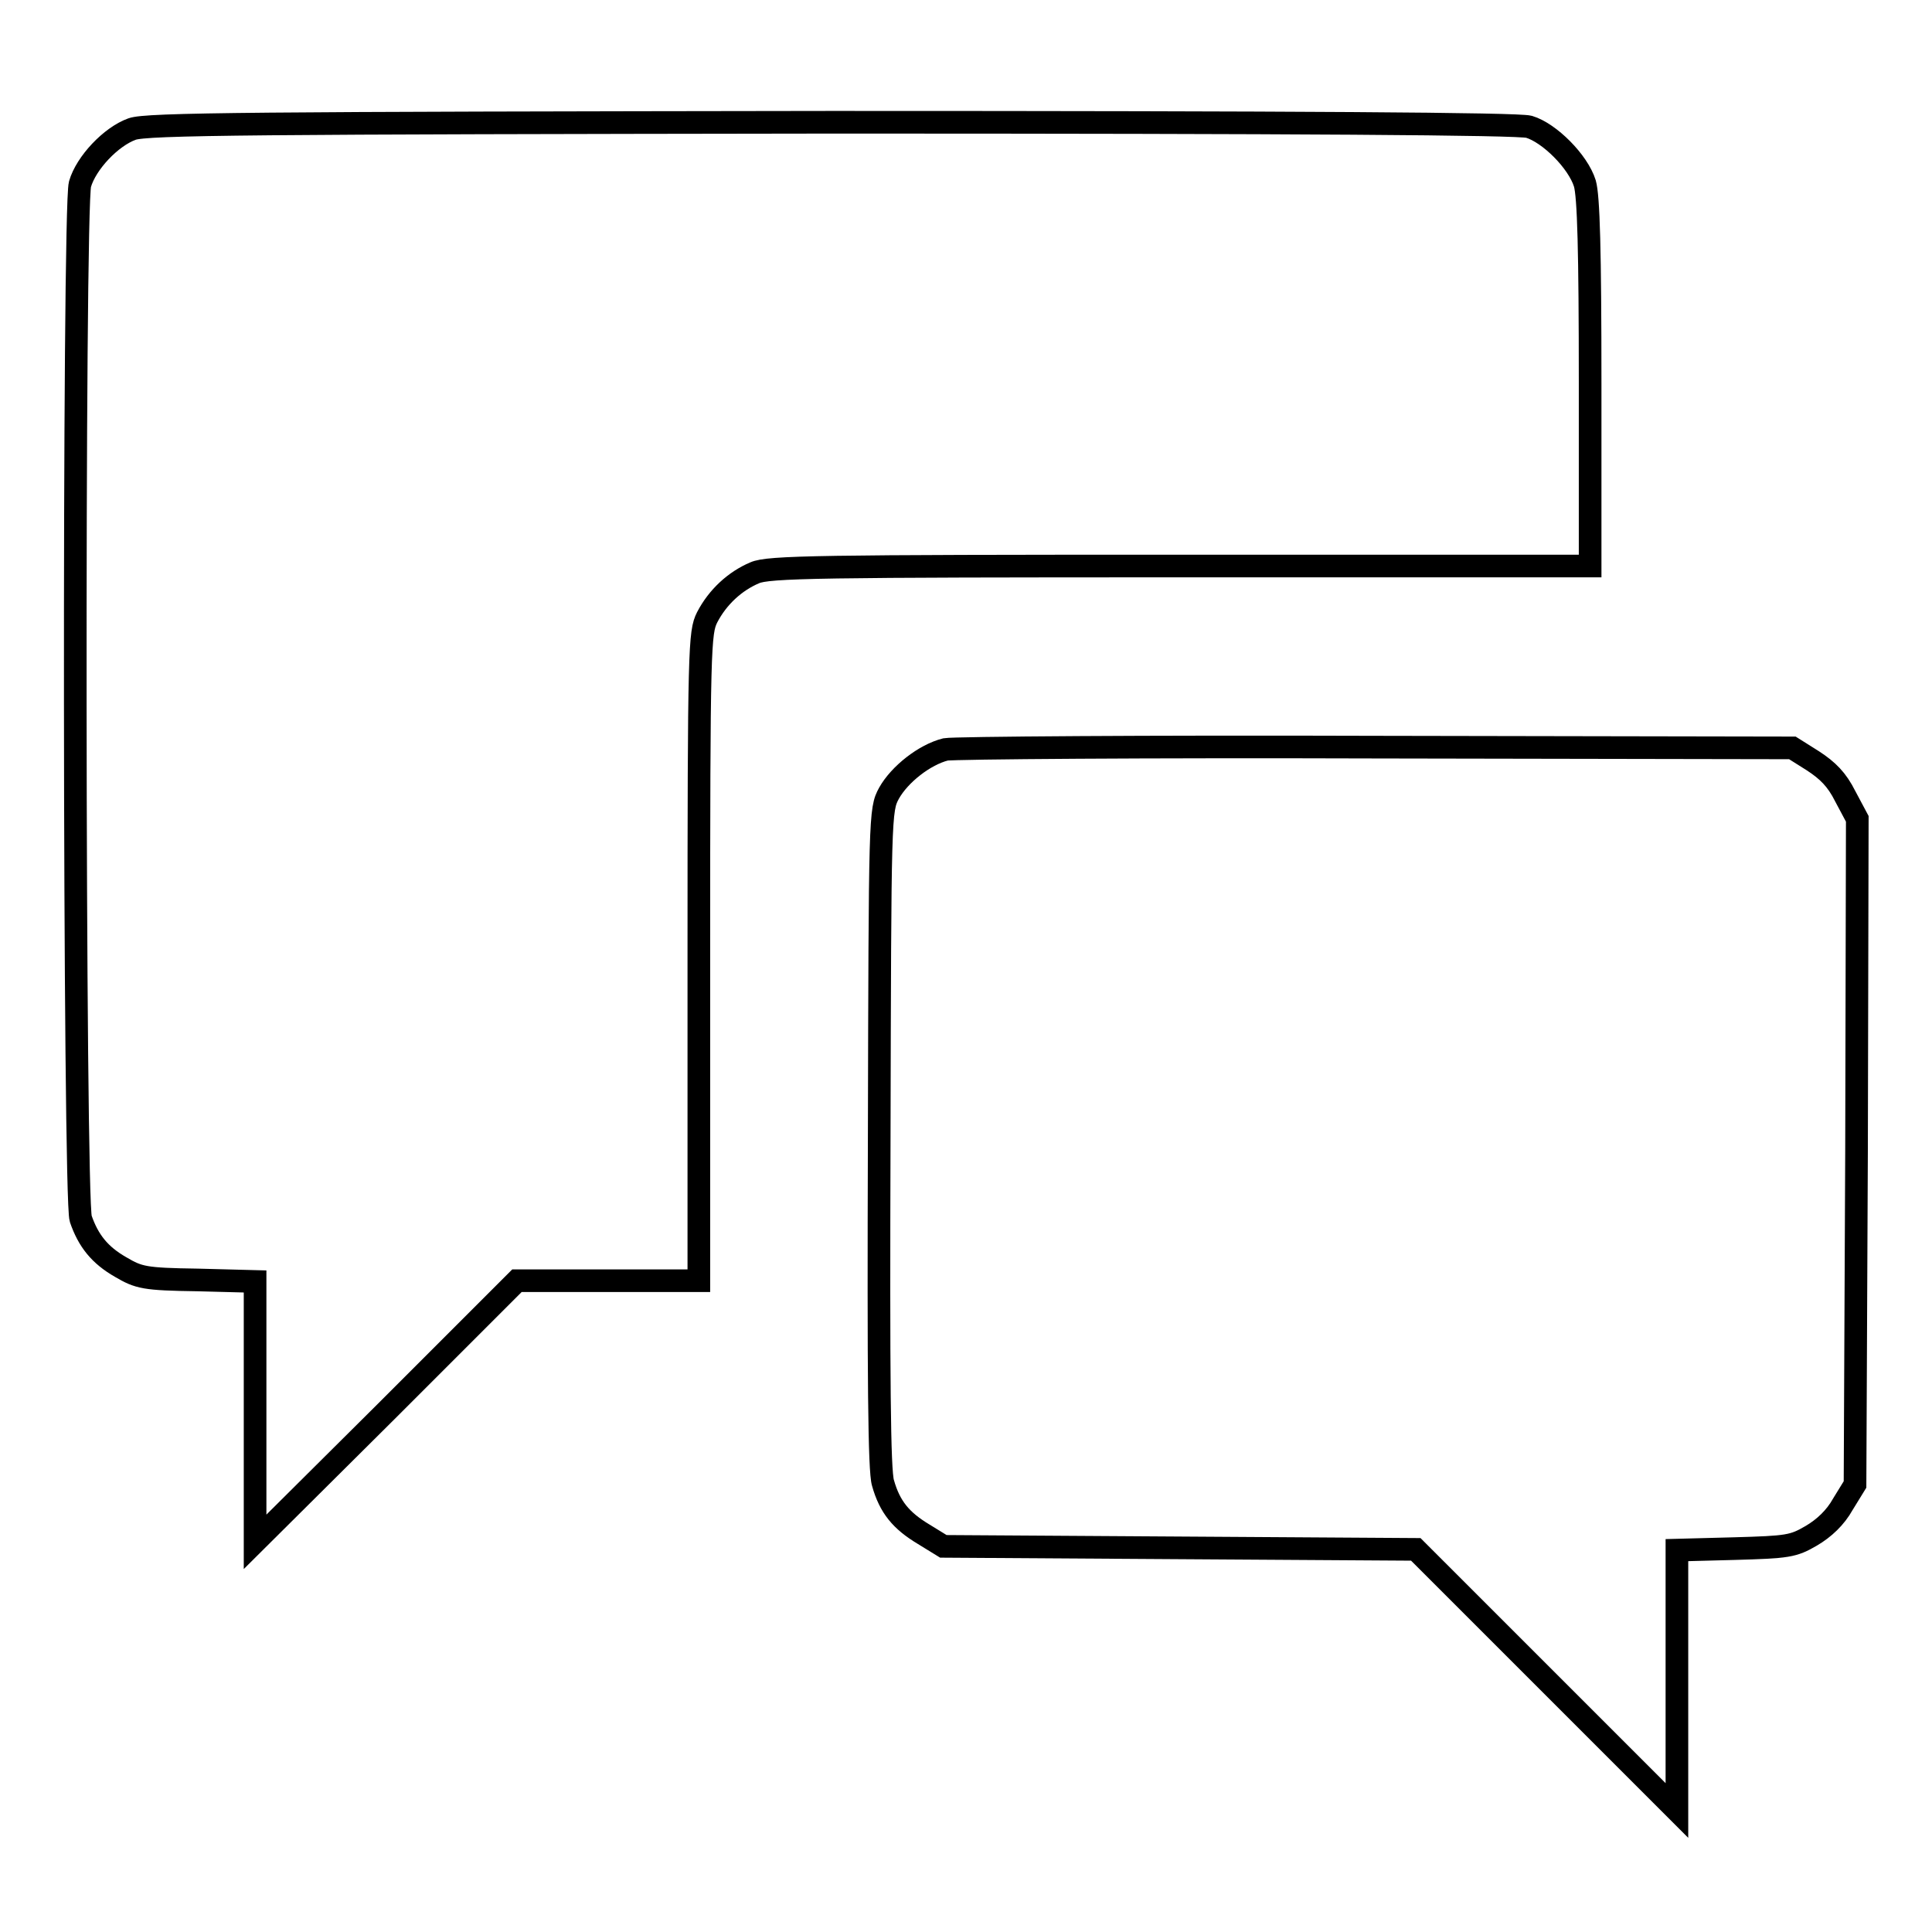
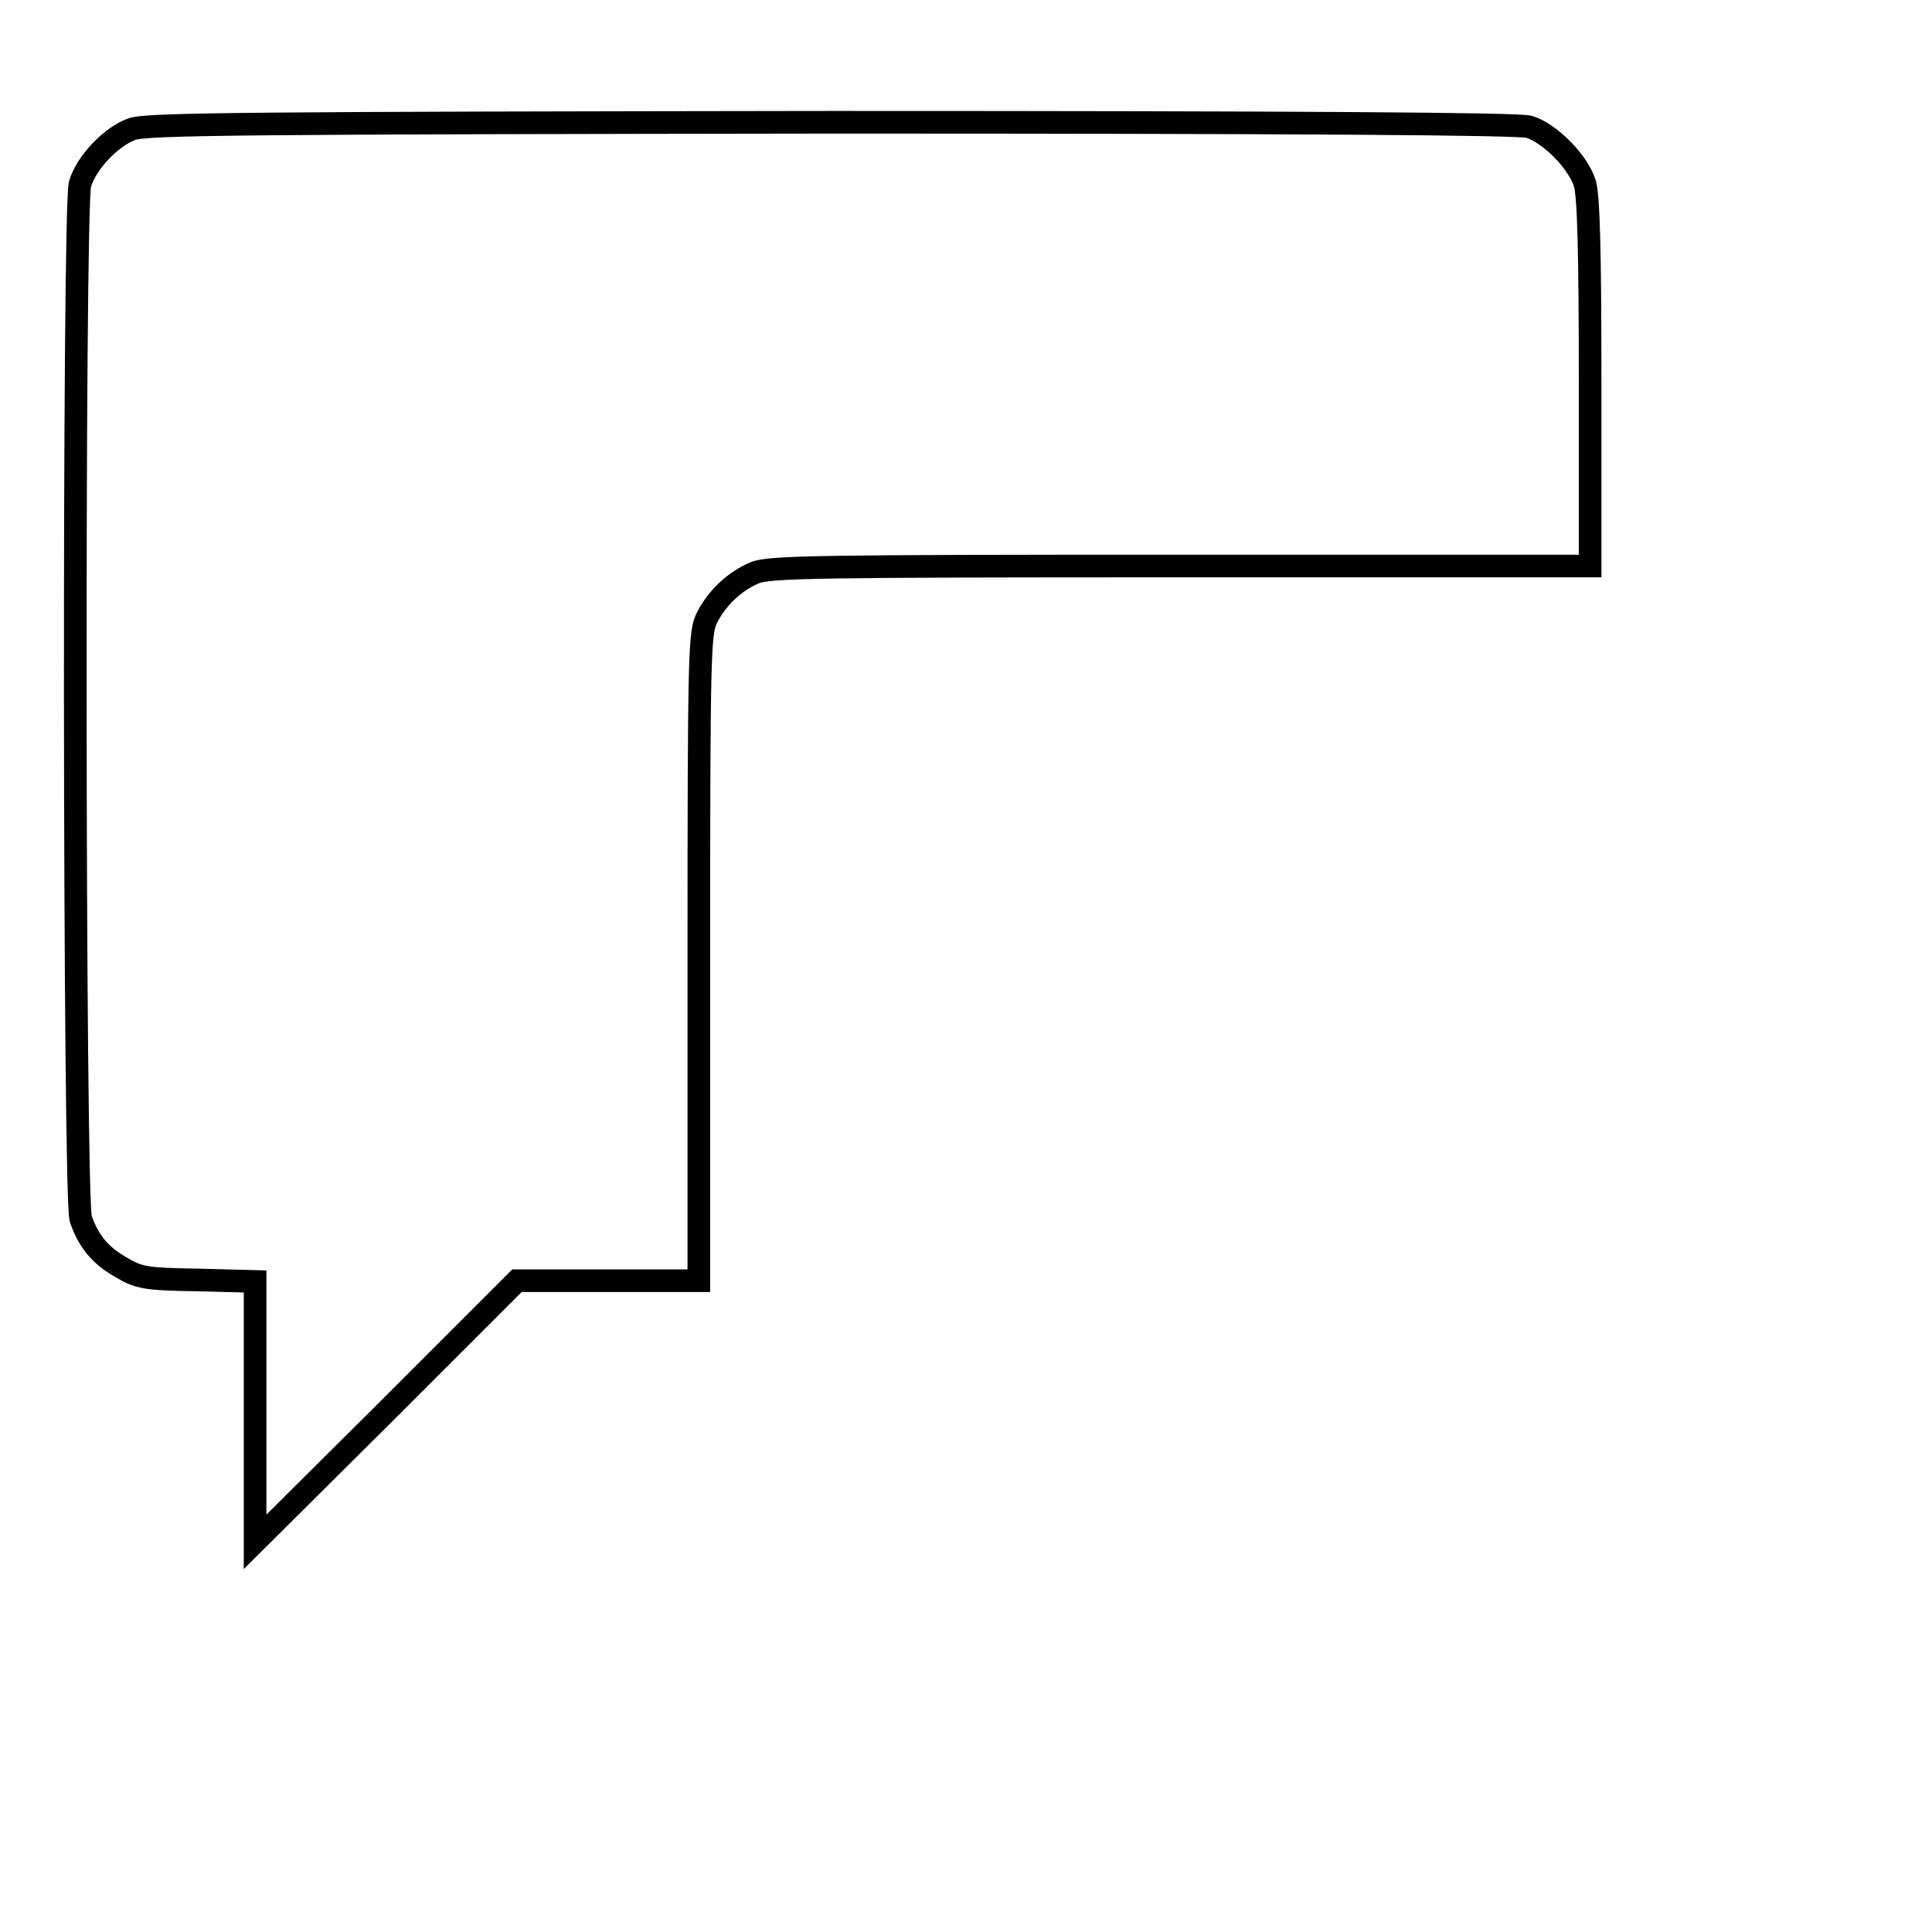
<svg xmlns="http://www.w3.org/2000/svg" version="1.1" x="0px" y="0px" viewBox="0 0 256 256" enable-background="new 0 0 256 256" xml:space="preserve">
  <g>
    <g>
      <g>
        <path stroke-width="3" fill-opacity="0" stroke="#000000" d="M17.5,17.1c-2.8,1-6.1,4.5-6.9,7.3c-0.9,3.2-0.8,134.5,0.1,137.1c1,2.9,2.5,4.8,5.3,6.4c2.4,1.4,3.1,1.6,10.2,1.7l7.6,0.2v17.3v17.2L51.2,187l17.3-17.3h12.1h12v-42.9c0-41.2,0.1-43,1.1-45c1.4-2.7,3.7-4.8,6.3-5.9c1.8-0.8,8.5-0.9,56.4-0.9h54.3V50.8c0-17.6-0.2-24.8-0.7-26.5c-0.9-2.9-4.7-6.7-7.4-7.5c-1.5-0.4-30-0.6-92.4-0.6C33.6,16.3,19.4,16.4,17.5,17.1z" />
-         <path stroke-width="3" fill-opacity="0" stroke="#000000" d="M125.3,99.3c-2.8,0.7-6.1,3.3-7.5,5.8c-1.2,2.2-1.2,2.8-1.3,45.7c-0.1,31.9,0,44.1,0.5,45.7c0.9,3.2,2.4,5,5.4,6.8l2.6,1.6l31.3,0.2l31.3,0.2l17.3,17.3l17.3,17.3v-17.2v-17.3l7.6-0.2c7.1-0.2,7.8-0.3,10.2-1.7c1.7-1,3.2-2.4,4.2-4.2l1.6-2.6l0.2-44.1l0.1-44.1l-1.6-3c-1.1-2.2-2.3-3.4-4.3-4.7l-2.7-1.7l-55.2-0.1C152,98.9,126.4,99.1,125.3,99.3z" />
      </g>
    </g>
  </g>
</svg>